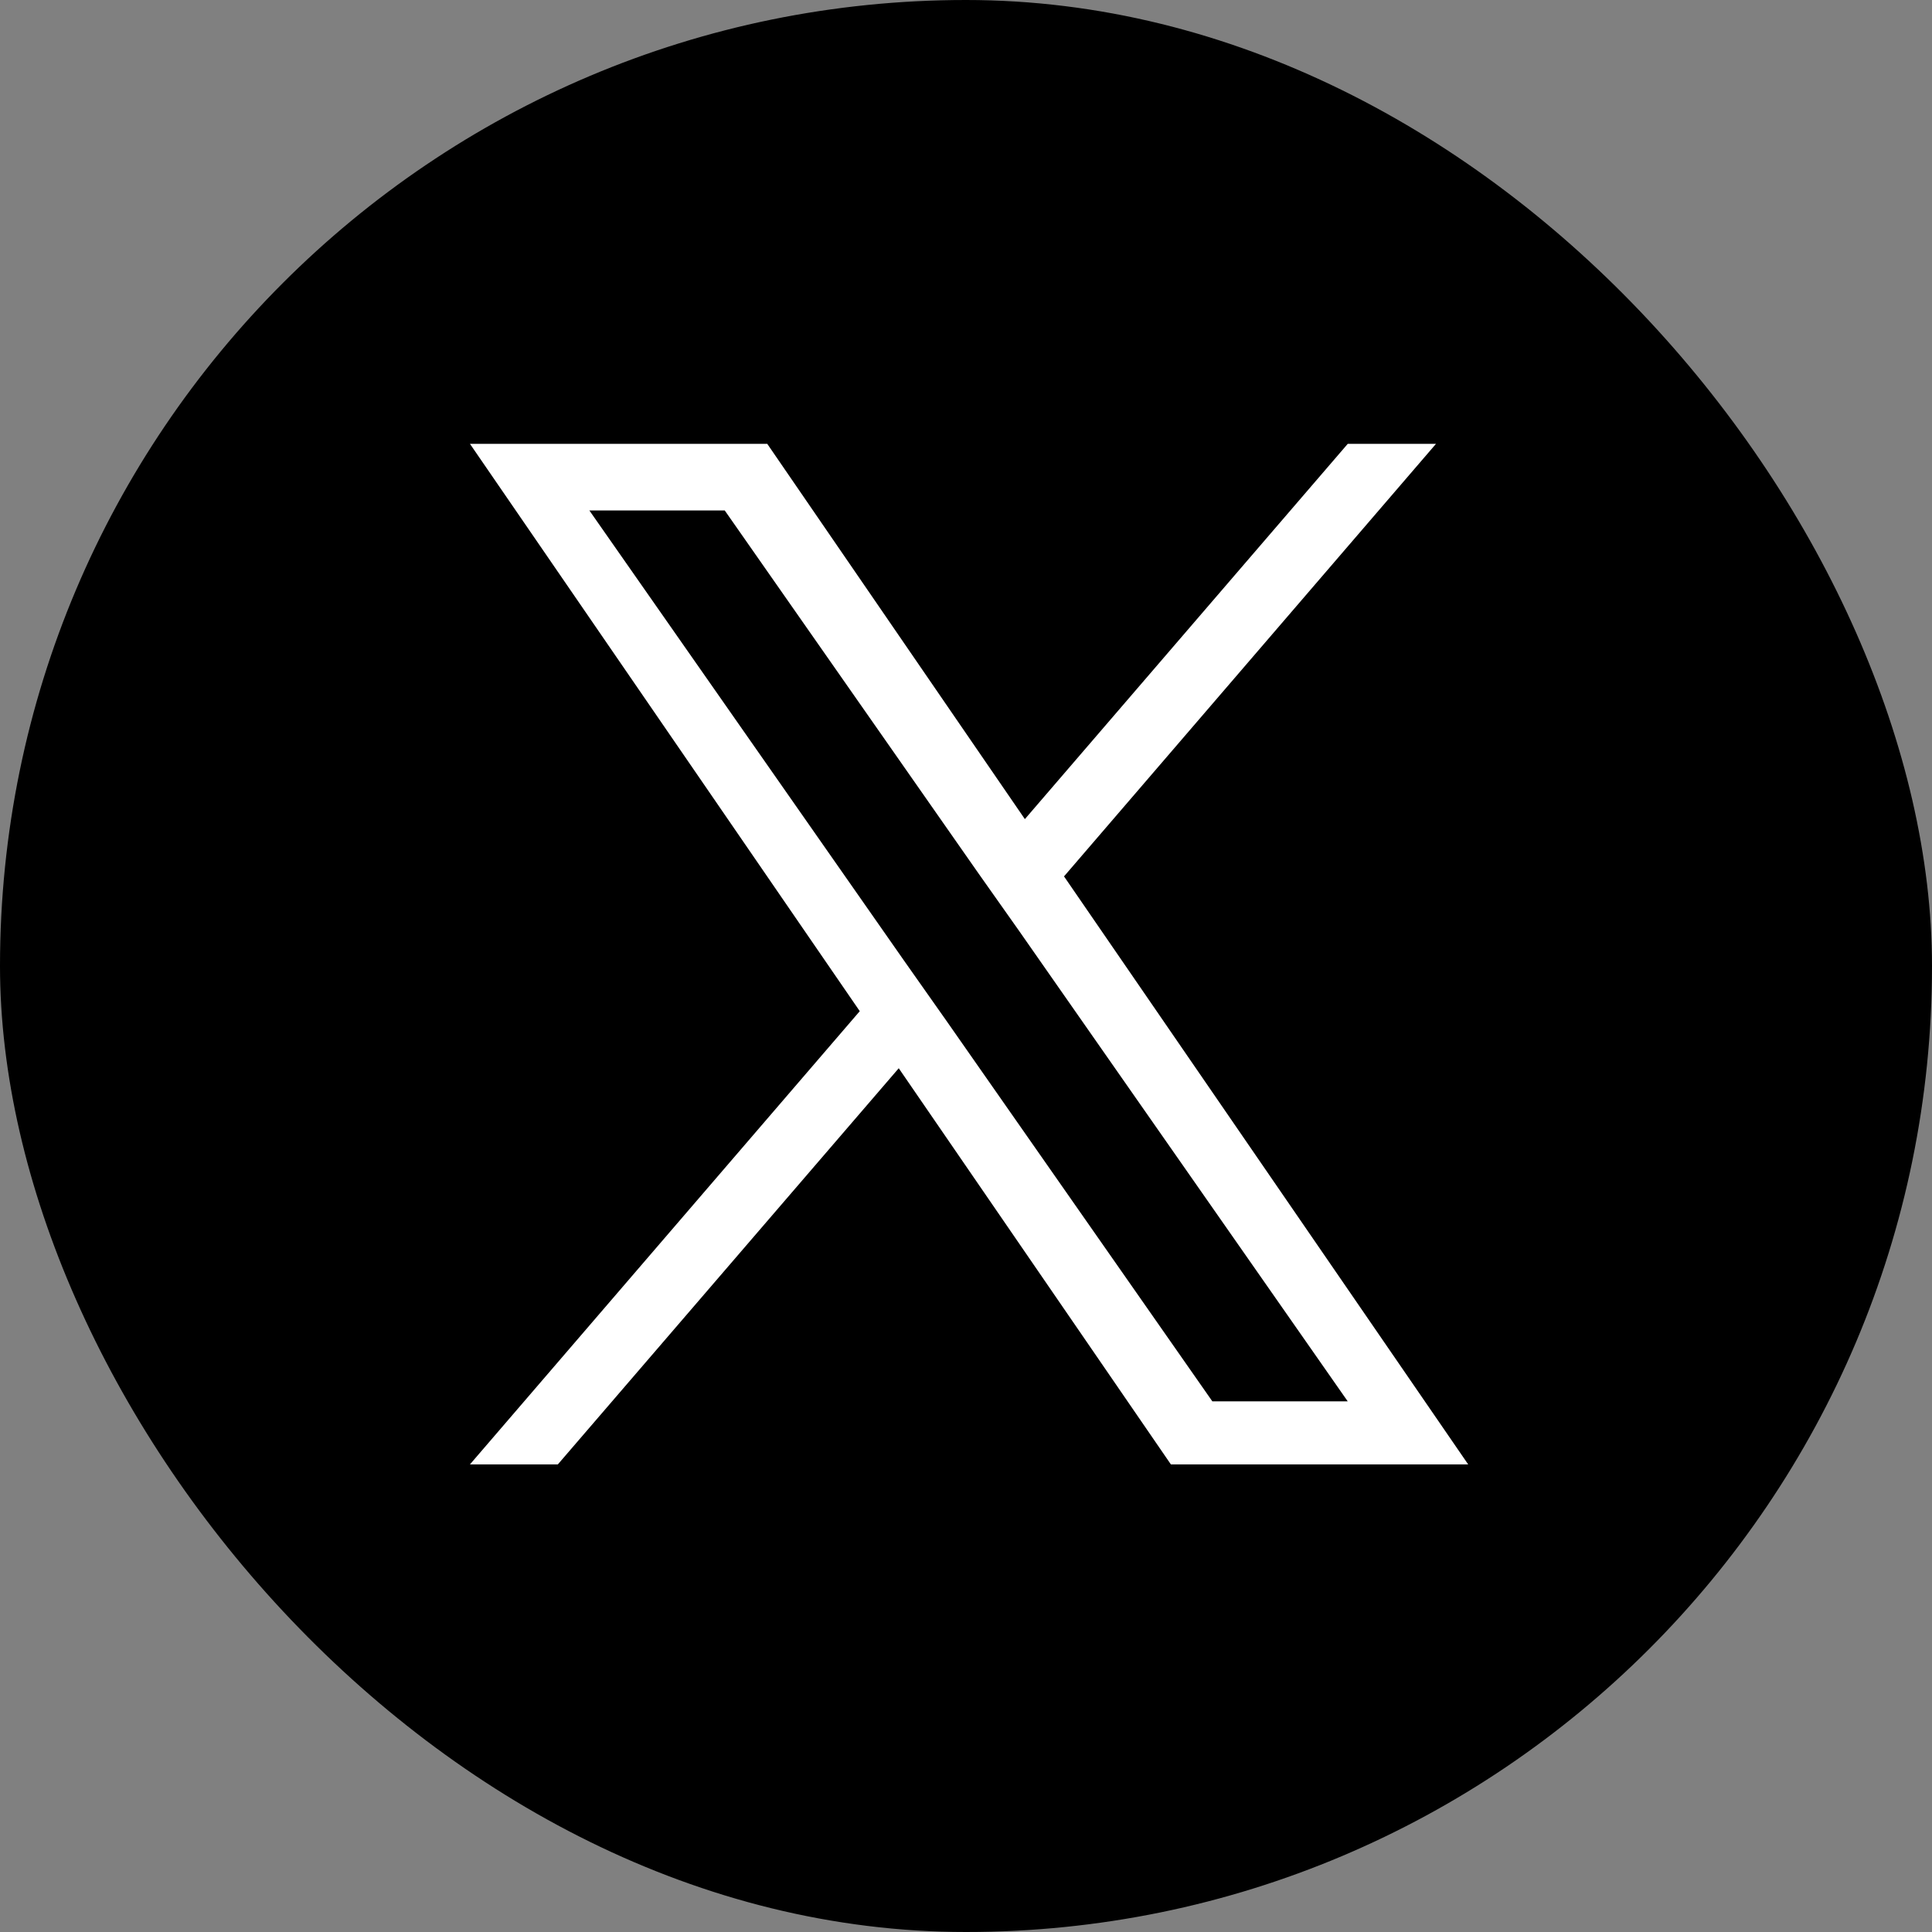
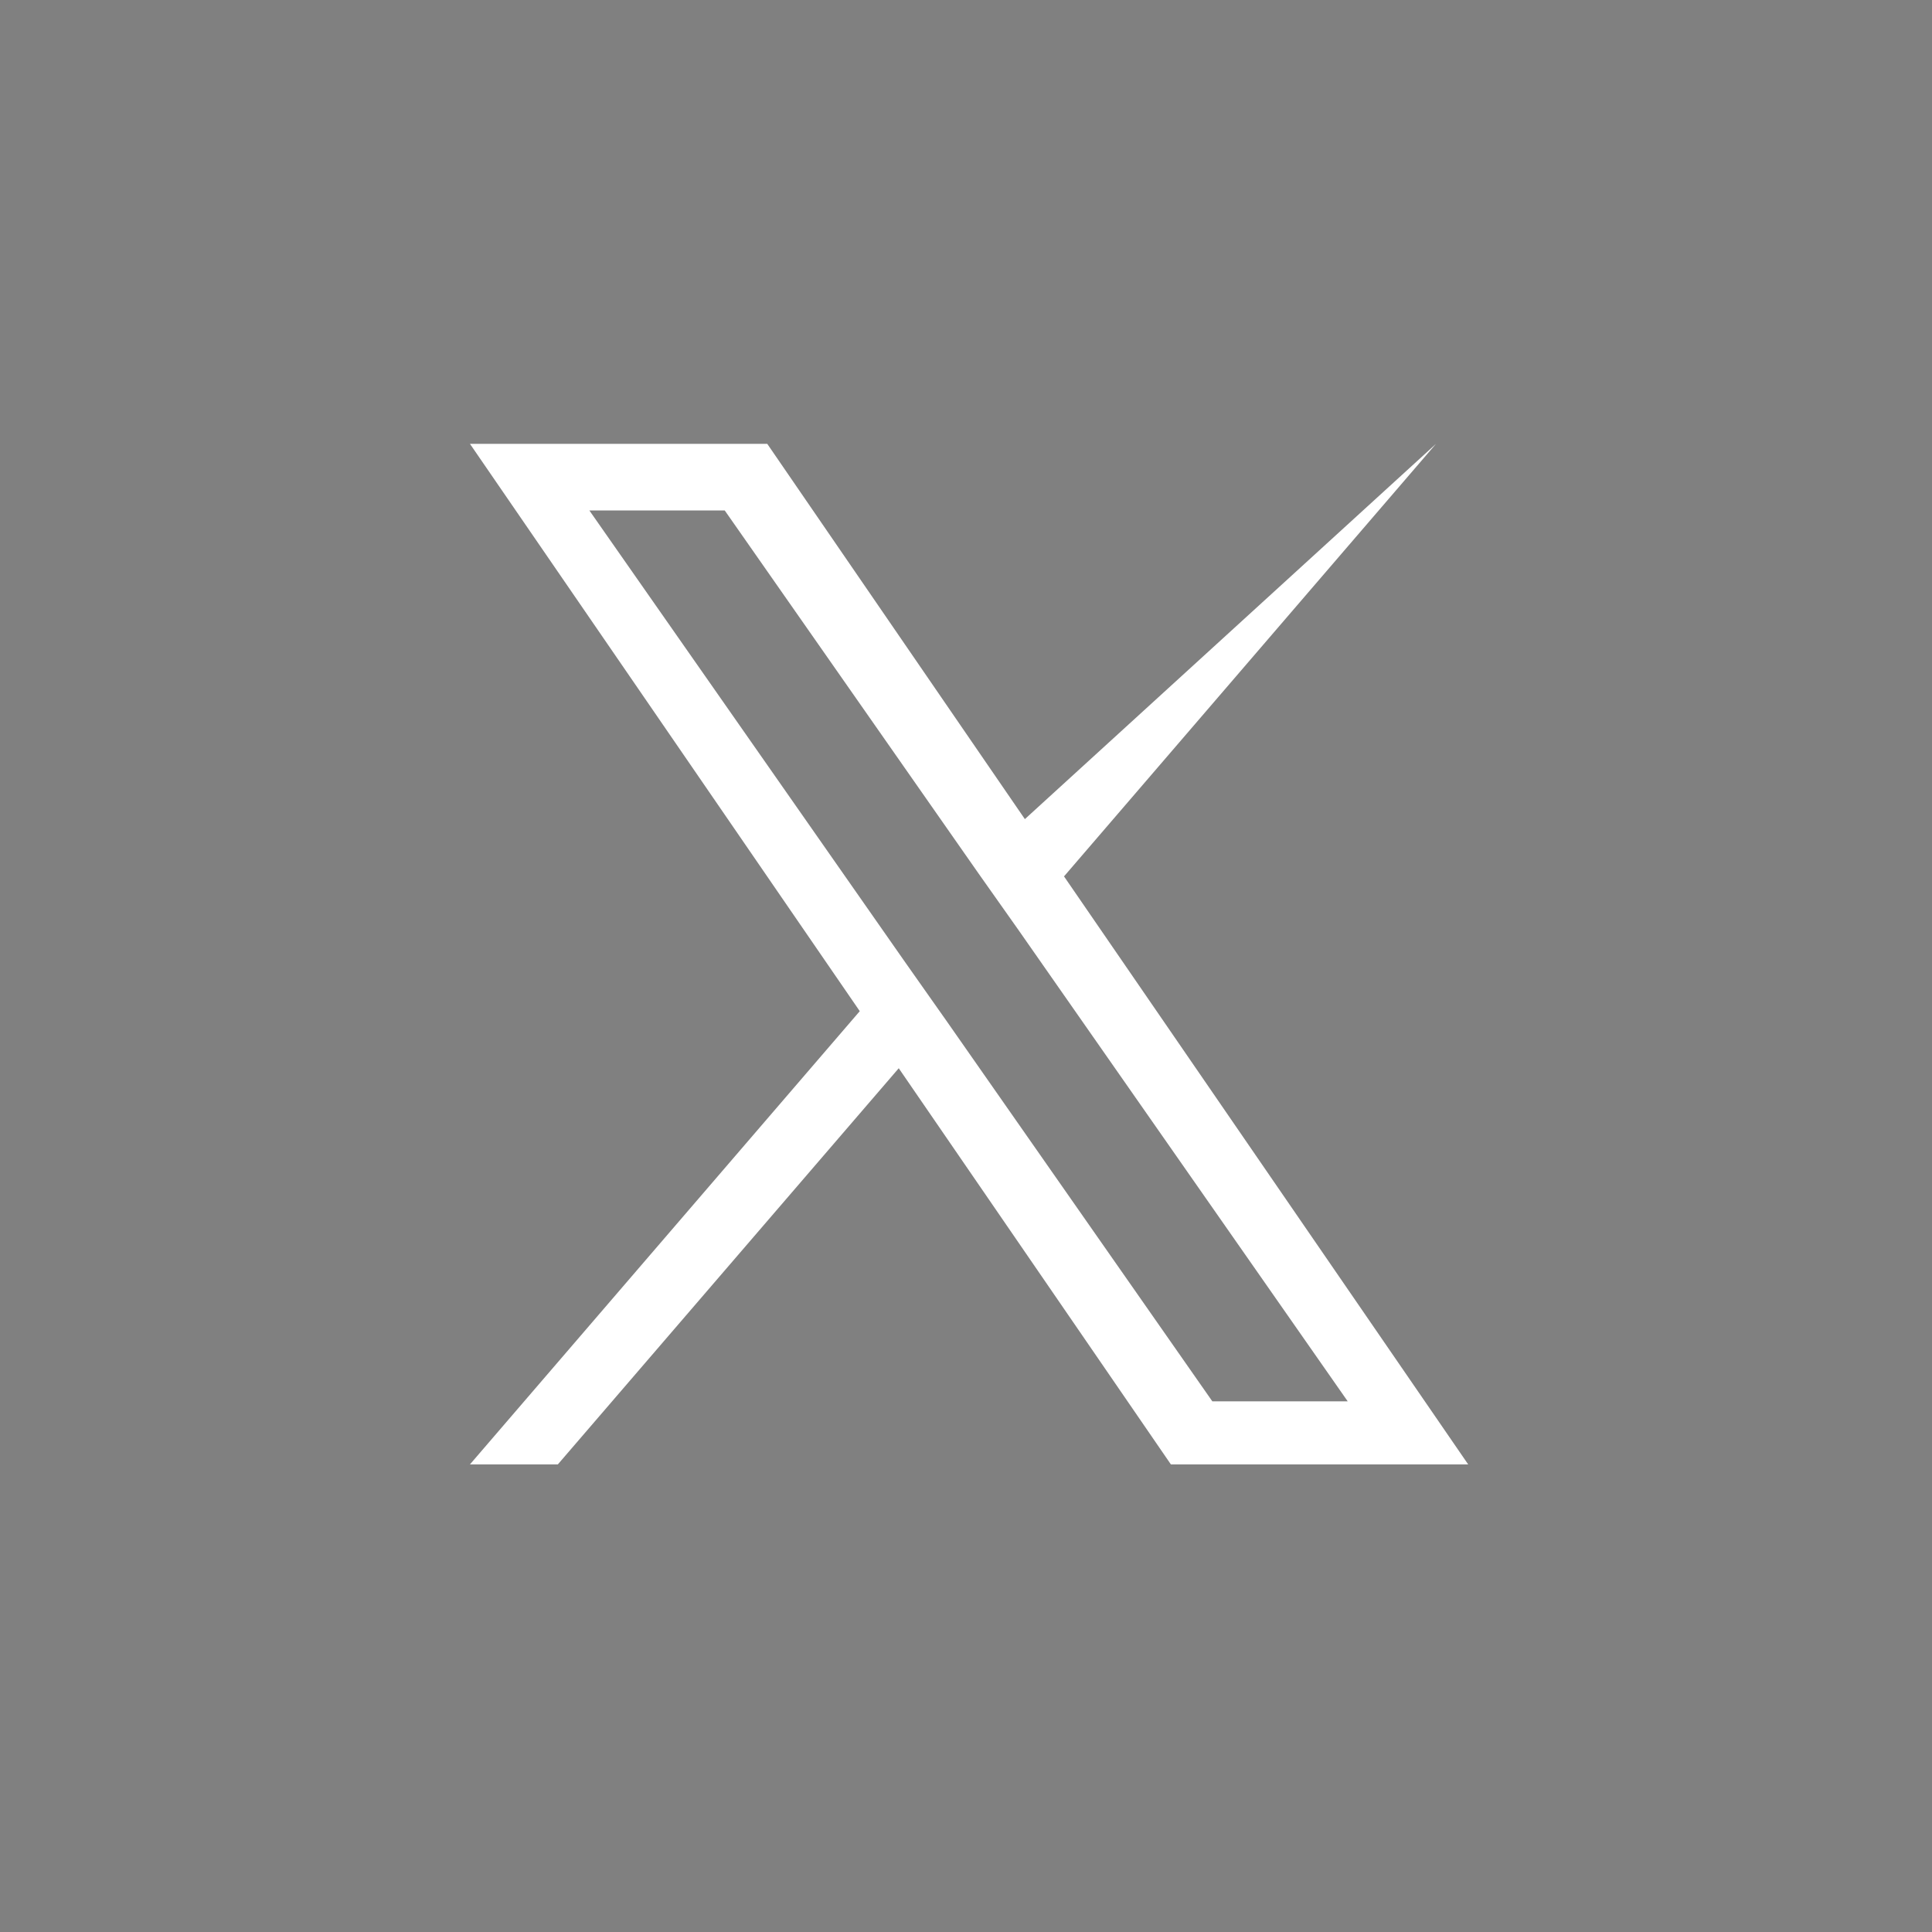
<svg xmlns="http://www.w3.org/2000/svg" width="73.998" height="73.998" viewBox="0 0 73.998 73.998">
  <rect x="0" y="0" width="73.998" height="73.998" fill="#808080" stroke="none" />
  <g id="グループ_30225" data-name="グループ 30225" transform="translate(-295 -14298)">
    <g id="グループ_28570" data-name="グループ 28570" transform="translate(295 14298)">
      <g id="グループ_521" data-name="グループ 521" transform="translate(0 0)">
-         <rect id="長方形_186" data-name="長方形 186" width="73.998" height="73.998" rx="36.999" transform="translate(0)" />
-       </g>
+         </g>
    </g>
    <g id="btn_twitter" transform="translate(92 14150.9)">
-       <path id="パス_119097" data-name="パス 119097" d="M53.761,34.658,68,18.1h-3.38L52.254,32.473,42.387,18.1H31L45.93,39.829,31,57.188h3.366L47.423,42.015,57.846,57.188H69.233L53.747,34.658h0Zm-4.628,5.375-1.52-2.158L35.574,20.652h5.185l9.718,13.9L52,36.708,64.619,54.773H59.434l-10.3-14.74Z" transform="translate(190 146)" fill="#fff" />
+       <path id="パス_119097" data-name="パス 119097" d="M53.761,34.658,68,18.1L52.254,32.473,42.387,18.1H31L45.93,39.829,31,57.188h3.366L47.423,42.015,57.846,57.188H69.233L53.747,34.658h0Zm-4.628,5.375-1.52-2.158L35.574,20.652h5.185l9.718,13.9L52,36.708,64.619,54.773H59.434l-10.3-14.74Z" transform="translate(190 146)" fill="#fff" />
    </g>
  </g>
</svg>